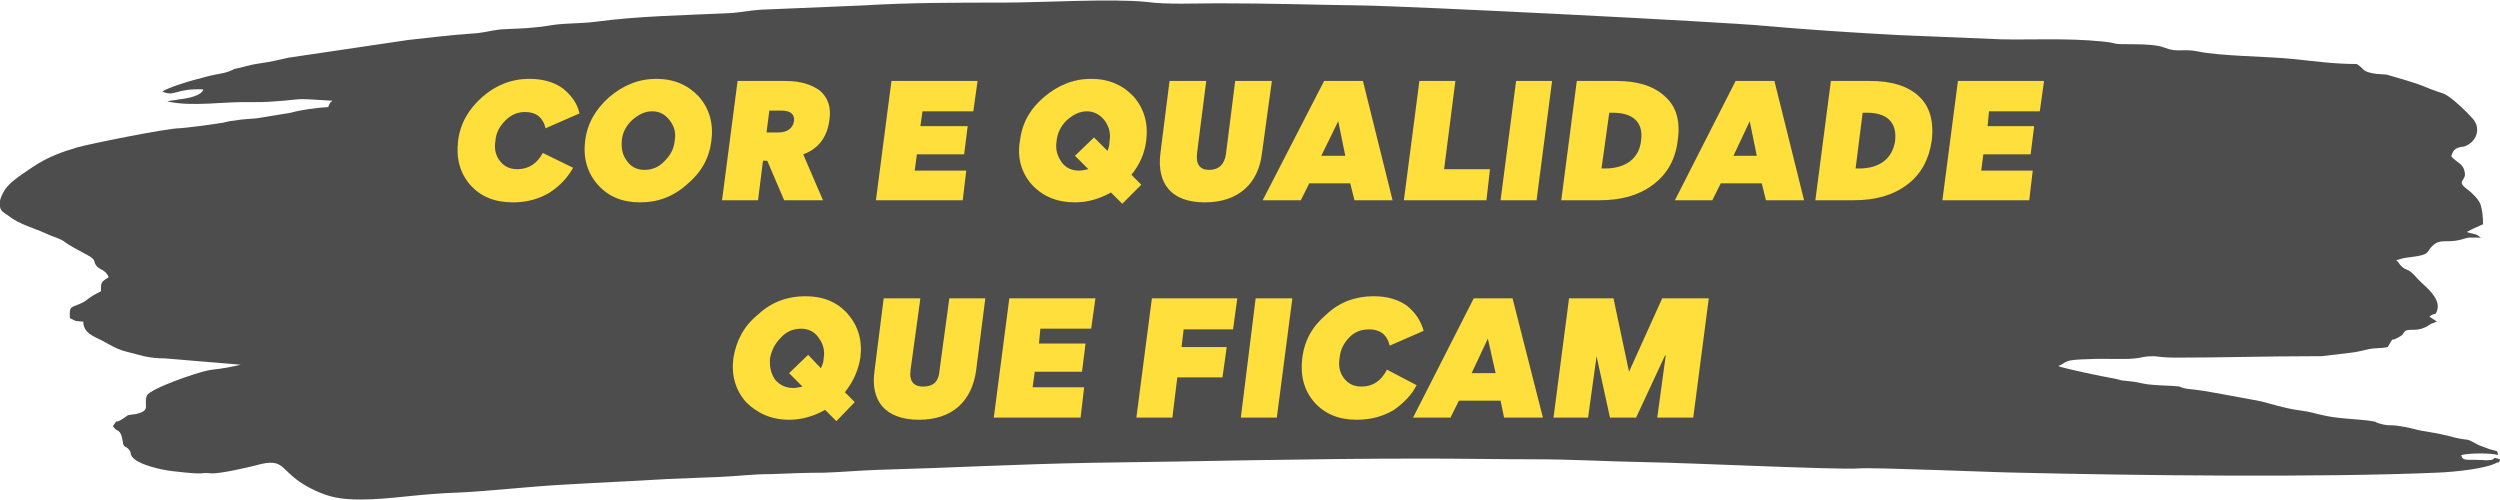
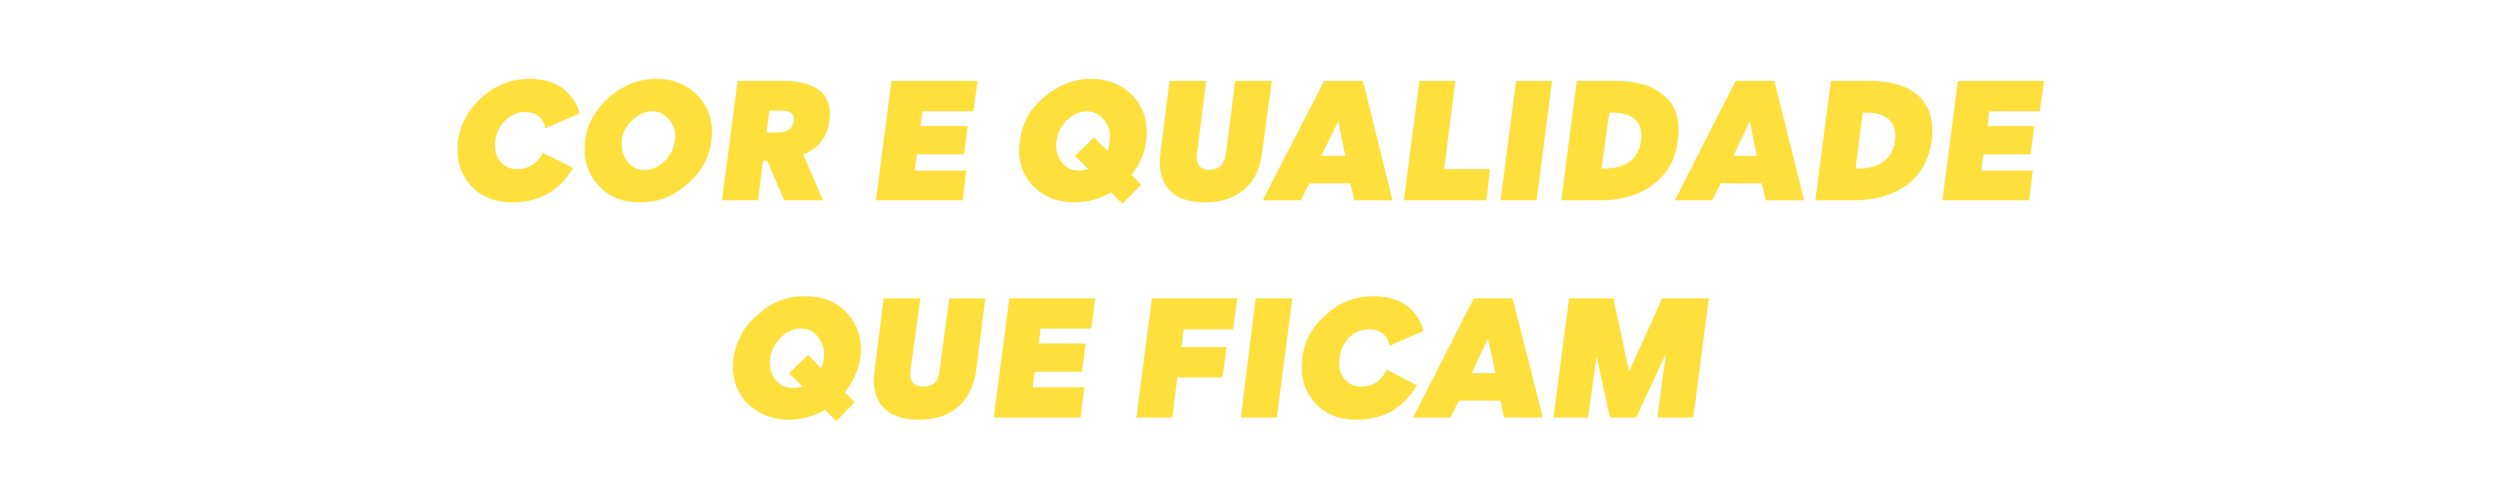
<svg xmlns="http://www.w3.org/2000/svg" xml:space="preserve" width="1000px" height="200px" style="shape-rendering:geometricPrecision; text-rendering:geometricPrecision; image-rendering:optimizeQuality; fill-rule:evenodd; clip-rule:evenodd" viewBox="0 0 35.42 7.07">
  <defs>
    <style type="text/css">       .fil0 {fill:#4D4D4D}    .fil1 {fill:#FFDF3C;fill-rule:nonzero}     </style>
  </defs>
  <g id="Camada_x0020_1">
-     <path class="fil0" d="M3.32 0.97c-0.09,0.05 -0.16,0.06 -0.27,0.08 -0.15,0.03 -0.15,0.04 -0.28,0.07 -0.12,0.03 -0.4,0.12 -0.47,0.17 0.18,0.08 0.19,-0.05 0.58,-0.03 -0.02,0.09 -0.23,0.13 -0.34,0.14 -0.08,0.02 -0.11,0.01 -0.17,0.03 0.36,0.08 0.79,0 1.18,0.01 0.11,0 0.22,0 0.33,-0.01 0.47,-0.03 0.2,-0.05 0.83,-0.01 -0.04,0.03 -0.04,0.04 -0.06,0.09 -0.17,0.01 -0.39,0.04 -0.53,0.08l-0.49 0.08c-0.11,0.01 -0.19,0.01 -0.3,0.03 -0.12,0.01 -0.13,0.03 -0.23,0.04 -0.11,0.02 -0.51,0.07 -0.56,0.07 -0.17,0 -1.27,0.22 -1.44,0.27 -0.24,0.07 -0.39,0.13 -0.56,0.23 -0.11,0.07 -0.37,0.24 -0.43,0.32 -0.05,0.05 -0.1,0.15 -0.11,0.21 -0.01,0.14 0.02,0.14 0.12,0.21 0.15,0.12 0.35,0.17 0.53,0.25 0.1,0.05 0.21,0.07 0.28,0.13 0.12,0.08 0.12,0.07 0.24,0.14 0.22,0.11 0.14,0.11 0.19,0.18 0.04,0.07 0.13,0.05 0.18,0.17 -0.11,0.07 -0.11,0.07 -0.11,0.2 -0.2,0.1 -0.18,0.12 -0.26,0.16 -0.16,0.08 -0.19,0.03 -0.18,0.22 0.09,0.04 0.04,0.04 0.19,0.05 0,0.16 0.15,0.21 0.25,0.26 0.12,0.06 0.21,0.13 0.38,0.17l0.23 0.06c0.1,0.02 0.17,0.03 0.29,0.03l1.08 0.09c-0.29,0.07 -0.37,0.06 -0.46,0.08 -0.16,0.03 -0.83,0.26 -0.87,0.36 -0.05,0.14 0.07,0.21 -0.16,0.26 -0.14,0.02 -0.08,0 -0.17,0.06 -0.15,0.1 -0.06,-0.02 -0.15,0.11 0.06,0.1 0.11,0.02 0.14,0.22 0.01,0.1 0.05,0.05 0.1,0.13 0.02,0.03 0,0.04 0.03,0.08 0.07,0.11 0.4,0.19 0.59,0.21 0.52,0.06 0.32,0.01 0.55,0.03 0.13,0 0.48,-0.08 0.6,-0.11 0.49,-0.14 0.3,0.1 0.87,0.36 0.18,0.08 0.33,0.12 0.63,0.12 0.43,0 0.79,-0.08 1.42,-0.1 0.41,-0.02 1.04,-0.09 1.45,-0.11 0.49,-0.03 0.99,-0.05 1.47,-0.08 0.23,-0.01 0.52,-0.02 0.75,-0.03 0.25,-0.01 0.46,-0.04 0.73,-0.04 0.25,-0.01 0.5,-0.02 0.75,-0.02 0.27,-0.01 0.48,-0.03 0.75,-0.04 1.09,-0.03 1.94,-0.08 3.03,-0.1 1.64,-0.02 3.03,-0.06 4.71,-0.06 0.53,0 1.04,0.01 1.56,0.01 0.55,0 1.01,0.03 1.55,0.04 0.67,0.01 2.71,0.11 3.05,0.09 0.16,-0.02 2.04,0.06 2.27,0.06 1.66,0.04 4.28,0.07 5.92,0 0.28,-0.01 0.69,-0.06 0.83,-0.13 0.08,-0.04 0.05,0.01 0.07,-0.06 -0.13,-0.04 -0.04,-0.01 -0.13,0.01 -0.11,0.01 -0.06,0 -0.15,0 -0.19,-0.01 -0.25,0.02 -0.27,-0.07 0.12,-0.03 0.43,-0.03 0.52,0 -0.01,-0.09 0.01,-0.03 -0.19,-0.11l-0.08 -0.03c-0.22,-0.12 -0.1,-0.05 -0.35,-0.11 -0.29,-0.08 -0.44,-0.08 -0.57,-0.12 -0.38,-0.09 -0.3,-0.02 -0.5,-0.08 -0.09,-0.03 0.02,-0.01 -0.09,-0.03 -0.17,-0.03 -0.46,-0.03 -0.68,-0.08l-0.09 -0.02c-0.26,-0.07 -0.21,-0.03 -0.5,-0.1 -0.09,-0.02 -0.25,-0.07 -0.35,-0.09l-0.6 -0.11c-0.26,-0.05 -0.36,-0.05 -0.41,-0.06 -0.13,-0.02 -0.02,-0.03 -0.21,-0.04 -0.52,-0.02 -0.33,-0.04 -0.64,-0.07 -0.13,-0.01 -0.08,-0.02 -0.21,-0.04 -0.12,-0.02 -0.65,-0.13 -0.76,-0.17 0.15,-0.06 0.04,-0.09 0.47,-0.1 0.18,-0.01 0.48,0.01 0.63,-0.01 0.1,-0.01 0.1,-0.03 0.26,-0.03 0.1,0.01 0.16,0.02 0.31,0.02 0.66,0 1.29,-0.02 1.92,-0.02 0.04,0 0.1,0 0.14,0l0.42 -0.05c0.09,-0.01 0.16,-0.03 0.25,-0.05 0.1,-0.02 0.19,-0.01 0.27,-0.03l0.04 -0.07c0.05,-0.07 -0.01,-0.01 0.08,-0.05 0,0 0.01,-0.01 0.02,-0.01l0.05 -0.03c0.03,-0.02 0.02,-0.03 0.06,-0.07 0.09,-0.04 0.17,0.03 0.35,-0.09 0.05,-0.03 0.01,-0.01 0.05,-0.02 0,0 0.01,-0.01 0.02,-0.01 0,0 0.01,-0.01 0.01,-0.01 0.01,0 0.01,0 0.02,0l-0.11 -0.07c0.08,-0.07 0.08,0 0.11,-0.09 0.06,-0.18 -0.2,-0.36 -0.27,-0.44 -0.15,-0.17 -0.14,-0.11 -0.22,-0.17 -0.05,-0.04 -0.04,-0.06 -0.09,-0.1 0.16,-0.05 0.14,-0.03 0.31,-0.06 0.17,-0.03 0.12,-0.07 0.21,-0.15 0.11,-0.1 0.19,-0.03 0.39,-0.08 0.15,-0.04 0.07,-0.03 0.29,-0.03 -0.09,-0.07 -0.09,-0.04 -0.2,-0.08 0.09,-0.05 0.12,-0.06 0.23,-0.11 0,-0.1 -0.01,-0.21 -0.04,-0.29 -0.03,-0.07 -0.12,-0.16 -0.19,-0.21 -0.16,-0.12 0,-0.11 -0.03,-0.24 -0.02,-0.12 -0.11,-0.13 -0.19,-0.22 0.02,-0.08 0.05,-0.13 0.18,-0.14 0.18,-0.06 0.25,-0.26 0.12,-0.4 -0.06,-0.07 -0.3,-0.31 -0.41,-0.35 -0.33,-0.11 -0.22,-0.1 -0.67,-0.23 -0.22,-0.06 -0.05,-0.03 -0.28,-0.05 -0.22,-0.03 -0.16,-0.07 -0.28,-0.14 -0.32,0 -0.6,-0.04 -0.89,-0.07 -0.39,-0.04 -1.05,-0.04 -1.37,-0.11 -0.2,-0.04 -0.28,0.02 -0.46,-0.05 -0.09,-0.04 -0.28,-0.05 -0.43,-0.05 -0.39,0 -0.17,-0.01 -0.46,-0.04 -0.5,-0.05 -1.02,-0.02 -1.43,-0.03l-1.45 -0.06c-0.58,-0.03 -1.34,-0.08 -1.89,-0.13 -0.64,-0.06 -5.02,-0.28 -5.73,-0.29 -0.73,-0.01 -1.27,-0.03 -2.03,-0.03 -0.33,0 -0.71,0.02 -1.01,-0.02 -0.49,-0.05 -1.49,0.01 -2.03,0.01 -0.65,0 -1.34,0 -1.98,0.04l-1.44 0.06c-0.18,0.01 -0.28,0.04 -0.47,0.05 -0.64,0.03 -1.27,0.04 -1.87,0.12 -0.14,0.02 -0.29,0.02 -0.44,0.03 -0.19,0.01 -0.28,0.04 -0.42,0.05 -0.17,0.02 -0.35,0.02 -0.5,0.03 -0.17,0.02 -0.23,0.05 -0.42,0.06 -0.29,0.02 -0.62,0.06 -0.89,0.09l-1.69 0.25c-0.13,0.03 -0.26,0.06 -0.4,0.08 -0.16,0.02 -0.25,0.06 -0.37,0.08z" />
    <path class="fil1" d="M7.5 1.11c-0.25,0 -0.48,0.09 -0.67,0.26 -0.19,0.17 -0.31,0.37 -0.34,0.62 -0.03,0.25 0.03,0.46 0.17,0.62 0.15,0.17 0.35,0.25 0.61,0.25 0.2,0 0.37,-0.05 0.52,-0.14 0.15,-0.1 0.25,-0.21 0.33,-0.35l-0.43 -0.21c-0.08,0.15 -0.2,0.23 -0.36,0.23 -0.11,0 -0.19,-0.04 -0.25,-0.12 -0.06,-0.08 -0.08,-0.17 -0.06,-0.29 0.01,-0.11 0.06,-0.2 0.14,-0.28 0.08,-0.08 0.17,-0.12 0.28,-0.12 0.15,0 0.25,0.07 0.29,0.23l0.48 -0.21c-0.03,-0.14 -0.11,-0.25 -0.23,-0.35 -0.12,-0.09 -0.28,-0.14 -0.48,-0.14zm1.8 0c-0.25,0 -0.47,0.09 -0.67,0.26 -0.19,0.17 -0.31,0.37 -0.34,0.62 -0.03,0.24 0.03,0.45 0.18,0.62 0.15,0.17 0.35,0.25 0.6,0.25 0.25,0 0.47,-0.08 0.67,-0.26 0.2,-0.17 0.31,-0.37 0.34,-0.62 0.03,-0.24 -0.03,-0.45 -0.18,-0.62 -0.15,-0.16 -0.35,-0.25 -0.6,-0.25zm-0.06 0.46c0.11,0 0.19,0.05 0.25,0.13 0.06,0.08 0.09,0.17 0.07,0.28 -0.01,0.12 -0.06,0.21 -0.14,0.29 -0.08,0.09 -0.18,0.13 -0.29,0.13 -0.1,0 -0.19,-0.04 -0.25,-0.13 -0.06,-0.08 -0.08,-0.17 -0.07,-0.29 0.01,-0.11 0.06,-0.2 0.14,-0.28 0.09,-0.08 0.18,-0.13 0.29,-0.13zm2.42 1.26l-0.28 -0.65c0.22,-0.08 0.34,-0.25 0.37,-0.48 0.03,-0.19 -0.02,-0.32 -0.13,-0.42 -0.12,-0.09 -0.28,-0.14 -0.49,-0.14l-0.68 0 -0.22 1.69 0.51 0 0.07 -0.56 0.06 0 0.24 0.56 0.55 0zm-0.76 -1.27l0.17 0c0.13,0 0.19,0.05 0.18,0.15 -0.02,0.1 -0.09,0.16 -0.23,0.16l-0.16 0 0.04 -0.31zm2.95 -0.42l-1.22 0 -0.22 1.69 1.23 0 0.05 -0.42 -0.73 0 0.03 -0.23 0.67 0 0.05 -0.4 -0.67 0 0.03 -0.21 0.72 0 0.06 -0.43zm2.32 1.47l-0.14 -0.14c0.12,-0.15 0.19,-0.31 0.21,-0.49 0.03,-0.24 -0.03,-0.45 -0.18,-0.62 -0.15,-0.16 -0.35,-0.25 -0.6,-0.25 -0.25,0 -0.47,0.09 -0.67,0.26 -0.2,0.17 -0.31,0.37 -0.34,0.62 -0.04,0.24 0.02,0.45 0.17,0.62 0.16,0.17 0.36,0.25 0.61,0.25 0.18,0 0.35,-0.05 0.51,-0.14l0.16 0.16 0.27 -0.27zm-1.2 -0.62c0.01,-0.11 0.06,-0.21 0.14,-0.29 0.09,-0.08 0.18,-0.13 0.29,-0.13 0.1,0 0.19,0.05 0.25,0.13 0.06,0.08 0.09,0.18 0.07,0.29 0,0.05 -0.01,0.1 -0.03,0.14l-0.19 -0.19 -0.27 0.26 0.19 0.19c-0.05,0.01 -0.09,0.02 -0.13,0.02 -0.11,0 -0.19,-0.04 -0.25,-0.12 -0.06,-0.09 -0.09,-0.18 -0.07,-0.3zm2.53 -0.85l-0.13 1.03c-0.02,0.15 -0.1,0.23 -0.24,0.23 -0.13,0 -0.19,-0.08 -0.17,-0.24l0.13 -1.02 -0.52 0 -0.13 1.03c-0.05,0.42 0.15,0.69 0.63,0.69 0.47,0 0.76,-0.26 0.81,-0.7l0.14 -1.02 -0.52 0zm1.05 1.45l0.58 0 0.06 0.24 0.54 0 -0.42 -1.69 -0.55 0 -0.87 1.69 0.54 0 0.12 -0.24zm0.51 -0.39l-0.34 0 0.24 -0.49 0.1 0.49zm1.05 -1.06l-0.22 1.69 1.17 0 0.05 -0.44 -0.65 0 0.16 -1.25 -0.51 0zm1.88 0l-0.51 0 -0.22 1.69 0.51 0 0.22 -1.69zm0.13 1.69l0.55 0c0.3,0 0.55,-0.07 0.75,-0.22 0.2,-0.15 0.32,-0.36 0.35,-0.63 0.04,-0.27 -0.02,-0.48 -0.18,-0.62 -0.16,-0.15 -0.39,-0.22 -0.69,-0.22l-0.56 0 -0.22 1.69zm0.68 -1.24l0.05 0c0.28,0 0.44,0.13 0.4,0.4 -0.03,0.26 -0.23,0.39 -0.51,0.39l-0.05 0 0.11 -0.79zm1.58 1l0.58 0 0.06 0.24 0.54 0 -0.42 -1.69 -0.55 0 -0.86 1.69 0.53 0 0.12 -0.24zm0.51 -0.39l-0.33 0 0.23 -0.49 0.1 0.49zm0.83 0.63l0.55 0c0.3,0 0.55,-0.07 0.75,-0.22 0.2,-0.15 0.31,-0.36 0.35,-0.63 0.03,-0.27 -0.03,-0.48 -0.18,-0.62 -0.16,-0.15 -0.39,-0.22 -0.7,-0.22l-0.55 0 -0.22 1.69zm0.67 -1.24l0.06 0c0.28,0 0.43,0.13 0.4,0.4 -0.04,0.26 -0.23,0.39 -0.51,0.39l-0.05 0 0.1 -0.79zm2.57 -0.45l-1.22 0 -0.22 1.69 1.23 0 0.05 -0.42 -0.73 0 0.03 -0.23 0.67 0 0.05 -0.4 -0.66 0 0.02 -0.21 0.72 0 0.06 -0.43zm-16.85 4.55l-0.14 -0.14c0.12,-0.15 0.19,-0.31 0.22,-0.49 0.03,-0.24 -0.03,-0.45 -0.18,-0.62 -0.15,-0.17 -0.35,-0.25 -0.6,-0.25 -0.25,0 -0.48,0.08 -0.67,0.26 -0.2,0.16 -0.31,0.37 -0.35,0.62 -0.03,0.24 0.03,0.45 0.18,0.62 0.16,0.16 0.36,0.25 0.61,0.25 0.18,0 0.35,-0.05 0.51,-0.14l0.16 0.16 0.26 -0.27zm-1.2 -0.62c0.02,-0.11 0.07,-0.21 0.15,-0.29 0.08,-0.09 0.18,-0.13 0.29,-0.13 0.1,0 0.19,0.04 0.25,0.13 0.06,0.08 0.09,0.18 0.07,0.29 0,0.05 -0.02,0.1 -0.04,0.14l-0.18 -0.19 -0.27 0.26 0.19 0.19c-0.05,0.01 -0.09,0.02 -0.13,0.02 -0.11,0 -0.19,-0.04 -0.26,-0.12 -0.06,-0.09 -0.08,-0.19 -0.07,-0.3zm2.54 -0.85l-0.14 1.03c-0.01,0.15 -0.09,0.22 -0.23,0.22 -0.13,0 -0.2,-0.07 -0.18,-0.23l0.14 -1.02 -0.52 0 -0.13 1.03c-0.06,0.42 0.15,0.69 0.63,0.69 0.47,0 0.75,-0.26 0.81,-0.7l0.13 -1.02 -0.51 0zm2.07 0l-1.22 0 -0.22 1.69 1.23 0 0.05 -0.43 -0.73 0 0.03 -0.22 0.67 0 0.05 -0.4 -0.66 0 0.02 -0.21 0.72 0 0.06 -0.43zm1.22 0.69l0.03 -0.25 0.7 0 0.06 -0.44 -1.21 0 -0.22 1.69 0.51 0 0.07 -0.57 0.64 0 0.06 -0.43 -0.64 0zm1.57 -0.69l-0.52 0 -0.21 1.69 0.51 0 0.22 -1.69zm1.15 -0.03c-0.25,0 -0.48,0.08 -0.67,0.26 -0.2,0.17 -0.31,0.37 -0.34,0.62 -0.03,0.25 0.03,0.46 0.17,0.62 0.15,0.17 0.35,0.25 0.6,0.25 0.21,0 0.38,-0.05 0.53,-0.14 0.14,-0.1 0.25,-0.21 0.32,-0.35l-0.42 -0.22c-0.08,0.16 -0.2,0.24 -0.36,0.24 -0.11,0 -0.19,-0.04 -0.25,-0.12 -0.06,-0.08 -0.08,-0.17 -0.06,-0.29 0.01,-0.11 0.06,-0.21 0.14,-0.29 0.08,-0.08 0.17,-0.11 0.28,-0.11 0.15,0 0.25,0.07 0.29,0.23l0.48 -0.21c-0.04,-0.14 -0.11,-0.25 -0.23,-0.35 -0.12,-0.09 -0.28,-0.14 -0.48,-0.14zm1.21 1.48l0.59 0 0.05 0.24 0.55 0 -0.43 -1.69 -0.55 0 -0.86 1.69 0.53 0 0.12 -0.24zm0.52 -0.39l-0.34 0 0.23 -0.49 0.11 0.49zm2.4 -0.25l0.01 0 -0.12 0.88 0.51 0 0.22 -1.69 -0.66 0 -0.47 1.04 -0.22 -1.04 -0.63 0 -0.22 1.69 0.49 0 0.12 -0.87 0 0 0.19 0.87 0.37 0 0.41 -0.88z" />
  </g>
</svg>